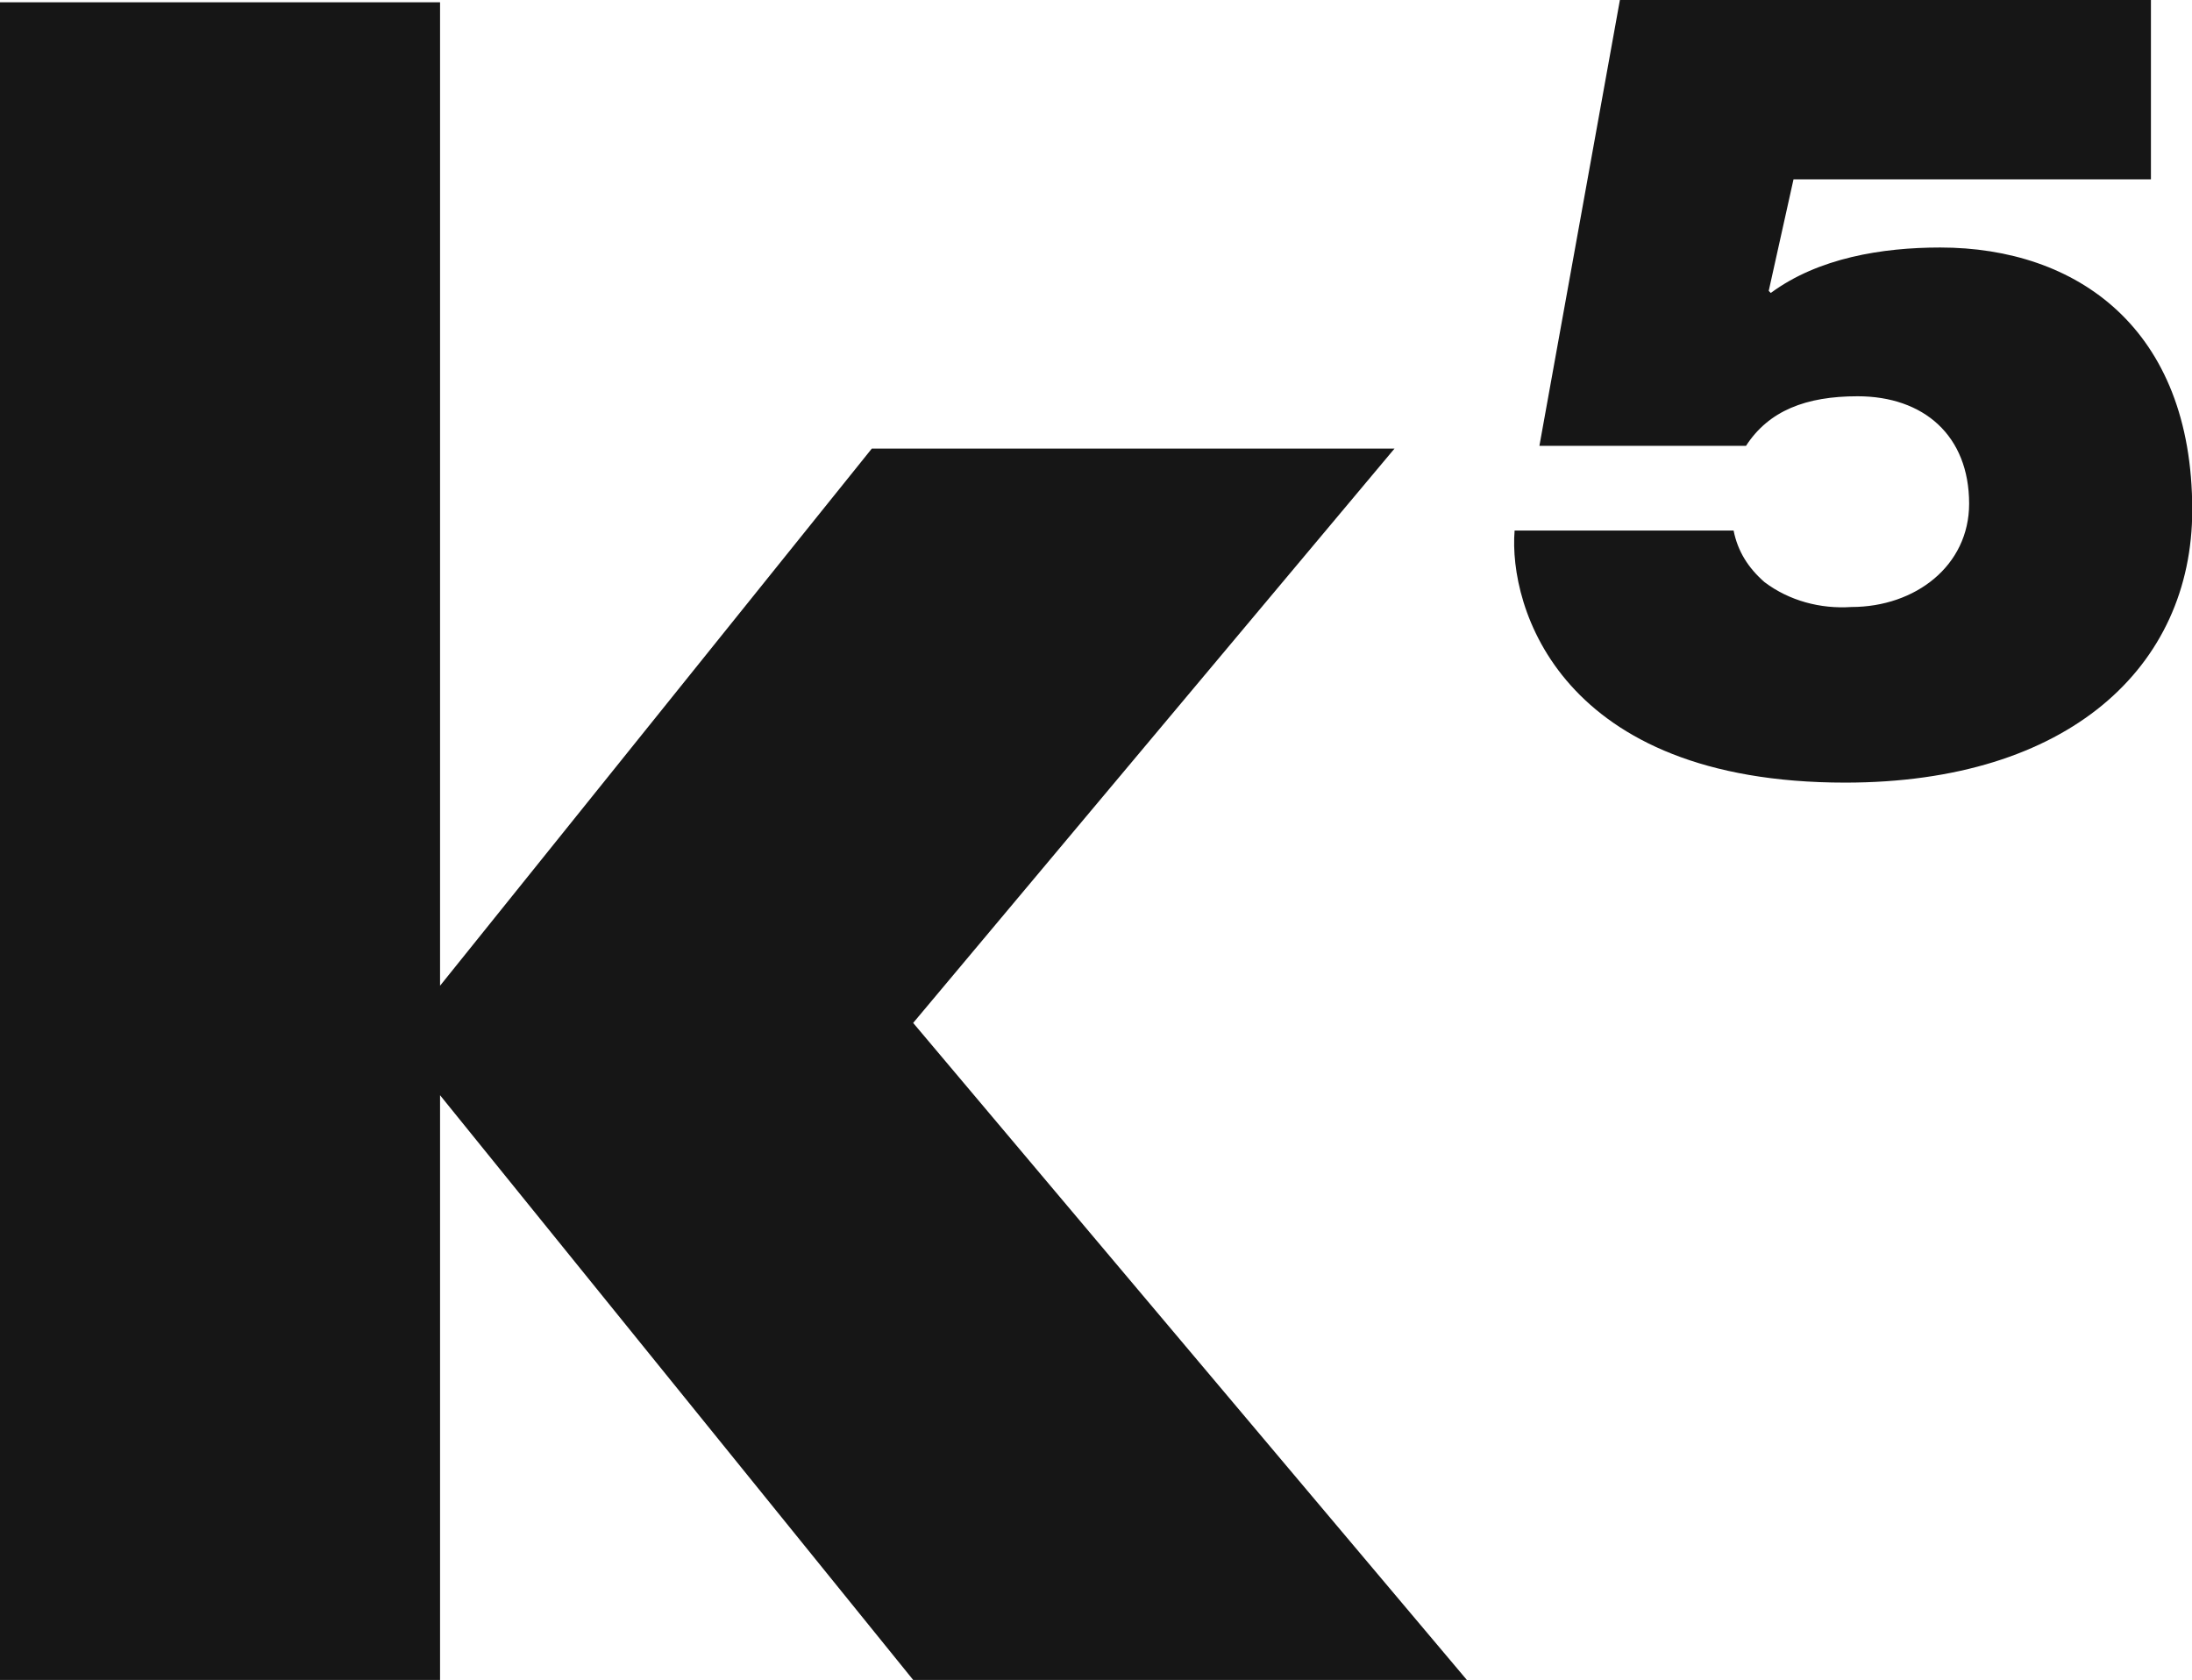
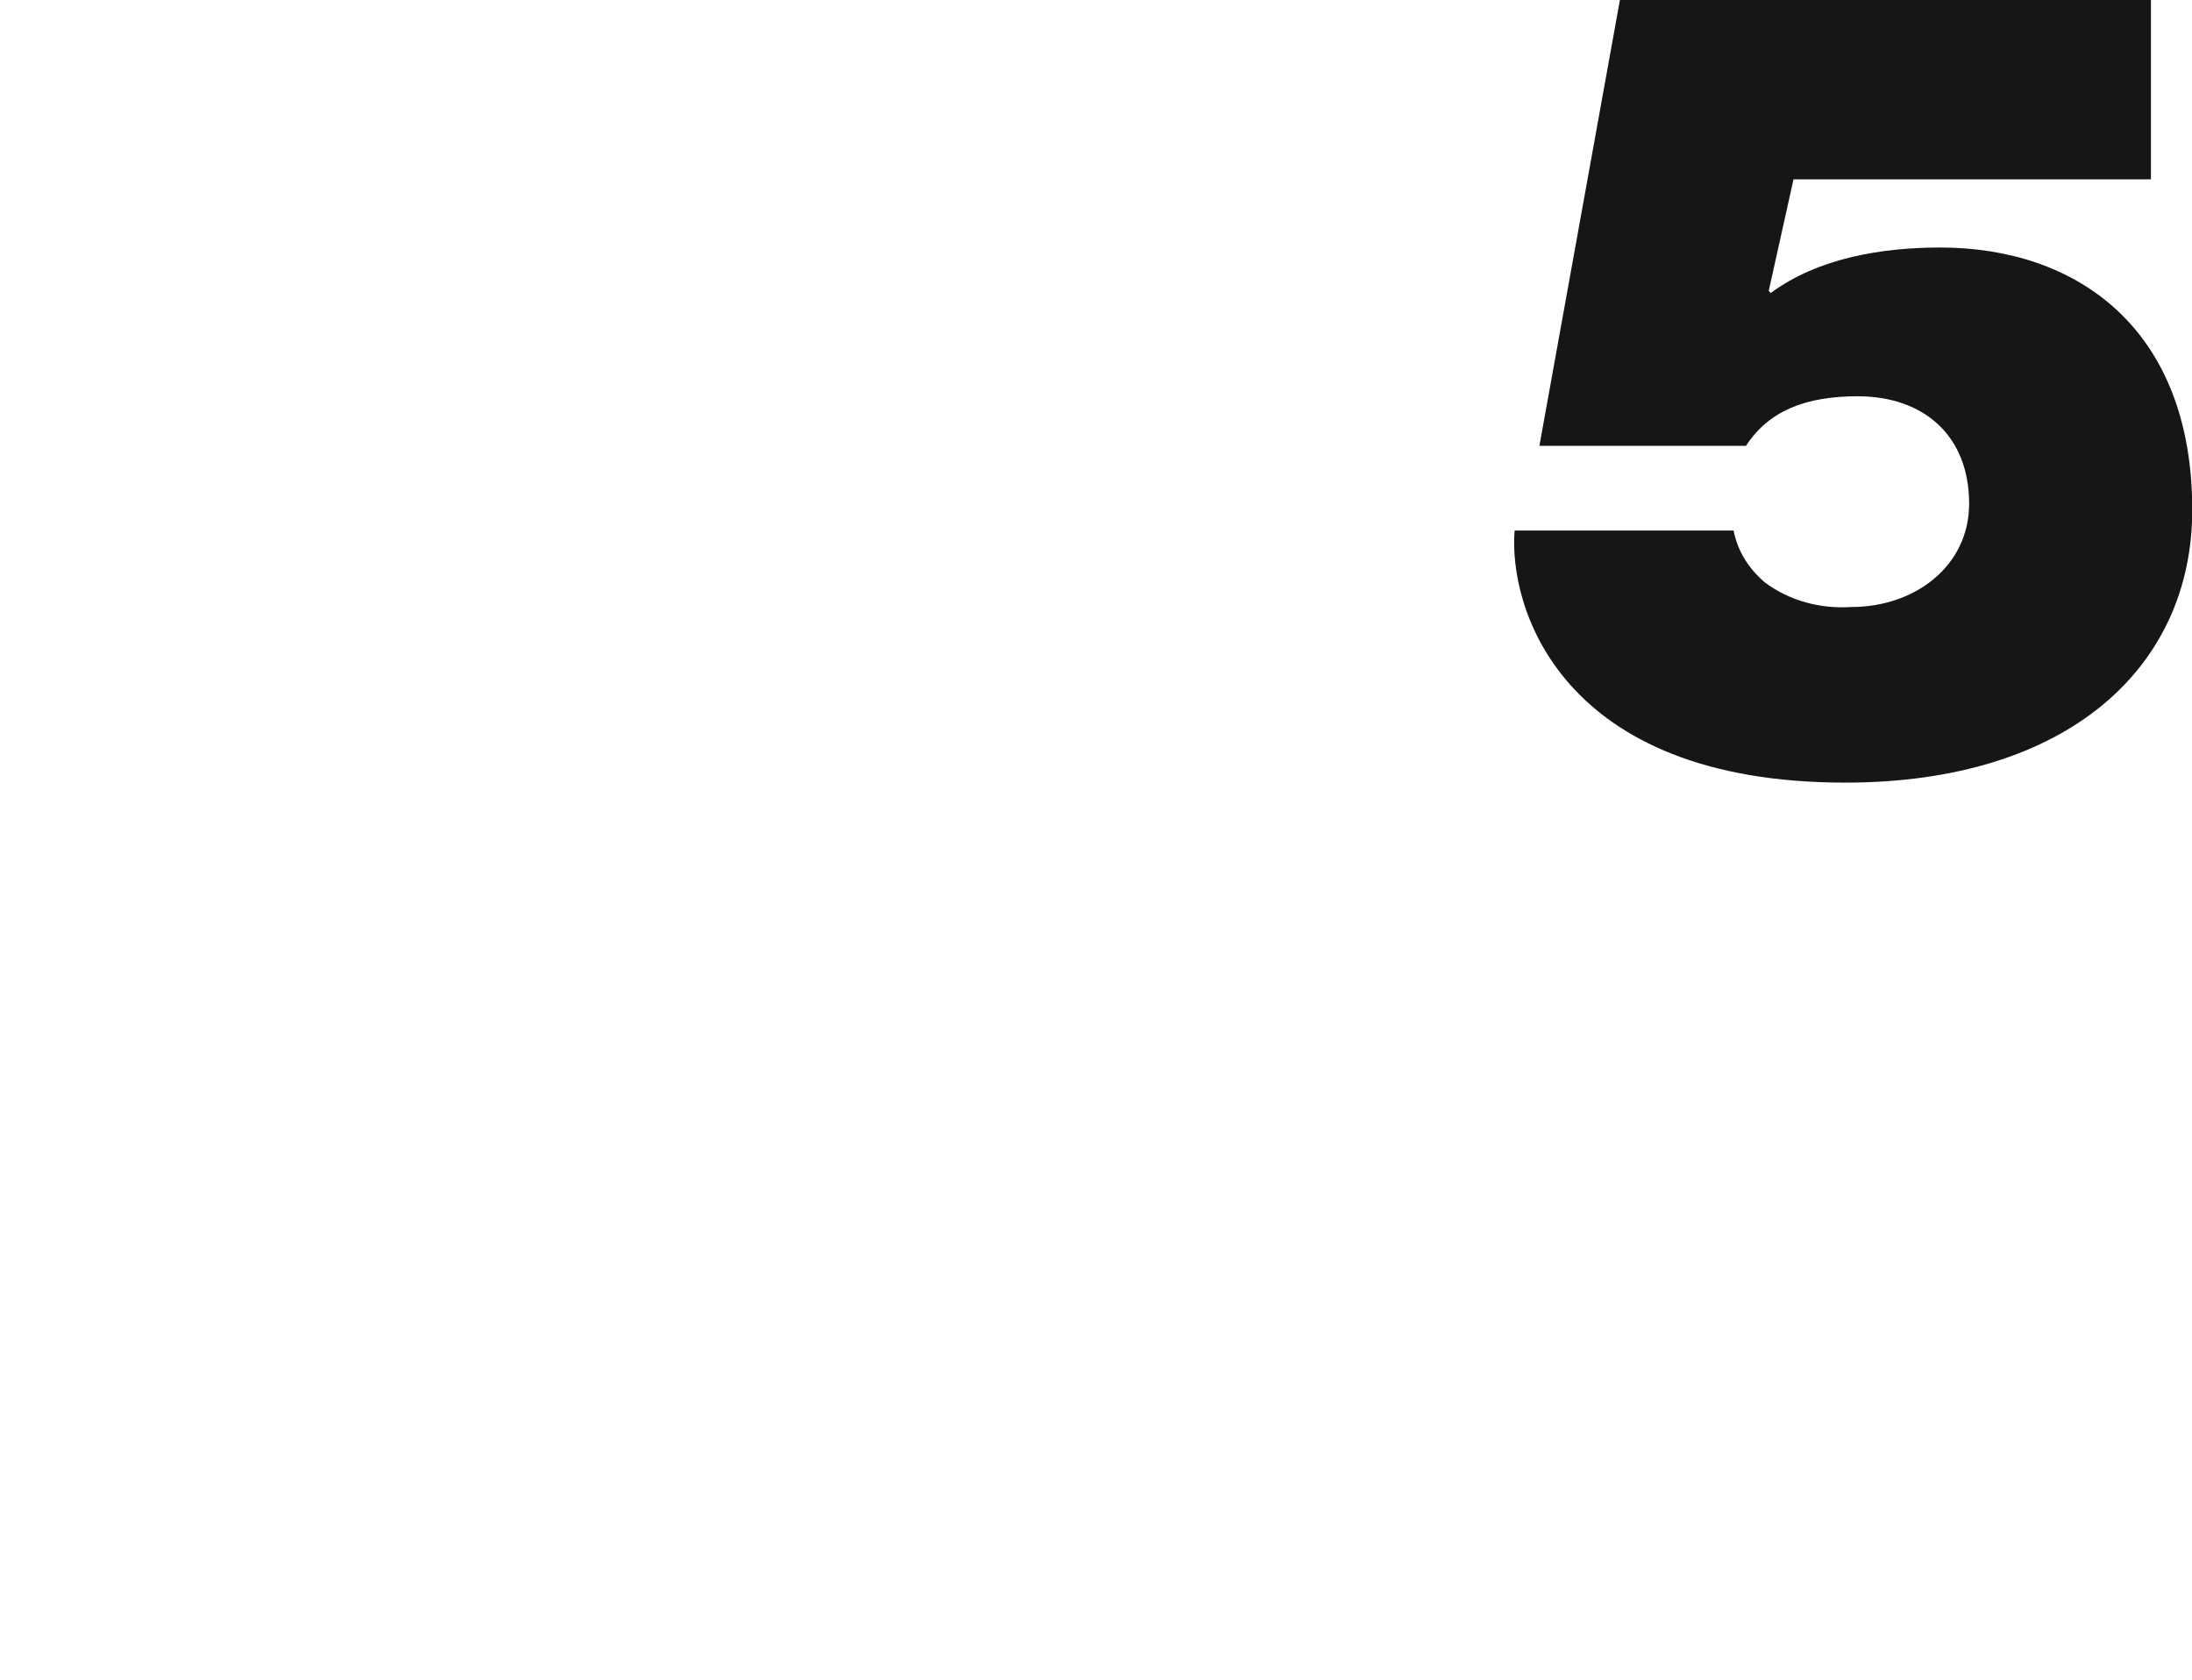
<svg xmlns="http://www.w3.org/2000/svg" id="Ebene_1" x="0px" y="0px" viewBox="0 0 106.1 81.3" style="enable-background:new 0 0 106.1 81.3;" xml:space="preserve">
  <style type="text/css">	.st0{fill:#161616;}</style>
  <g id="Gruppe_21" transform="translate(0 81.315)">
    <g>
      <g id="Gruppe_19">
        <g id="Gruppe_18" transform="translate(104.112 -72.635)">
          <path id="Pfad_113" class="st0" d="M0,0h-17.3l-1.2,5.4l0.1,0.1c2.3-1.7,5.4-2.2,8.2-2.2C-3.6,3.3,2,7.2,2,16     c0,7.6-6,13.2-16.8,13.2c-13.8,0-16.3-8.5-16-12.2h10.6c0.2,1,0.7,1.8,1.5,2.5c1.2,0.9,2.7,1.3,4.2,1.2c3.1,0,5.7-2,5.7-5     c0-3.3-2.2-5.2-5.4-5.2c-2.5,0-4.3,0.7-5.4,2.4h-10l3.9-21.6H0V0z" />
        </g>
      </g>
    </g>
    <g id="Gruppe_20" transform="translate(0 -81.204)">
-       <path id="Pfad_115" class="st0" d="M0,0v81.2h21.3V52.9l22.9,28.3H71L44.2,49.4l23.3-27.8H42.2L21.3,47.6V0H0z" />
-     </g>
+       </g>
  </g>
</svg>